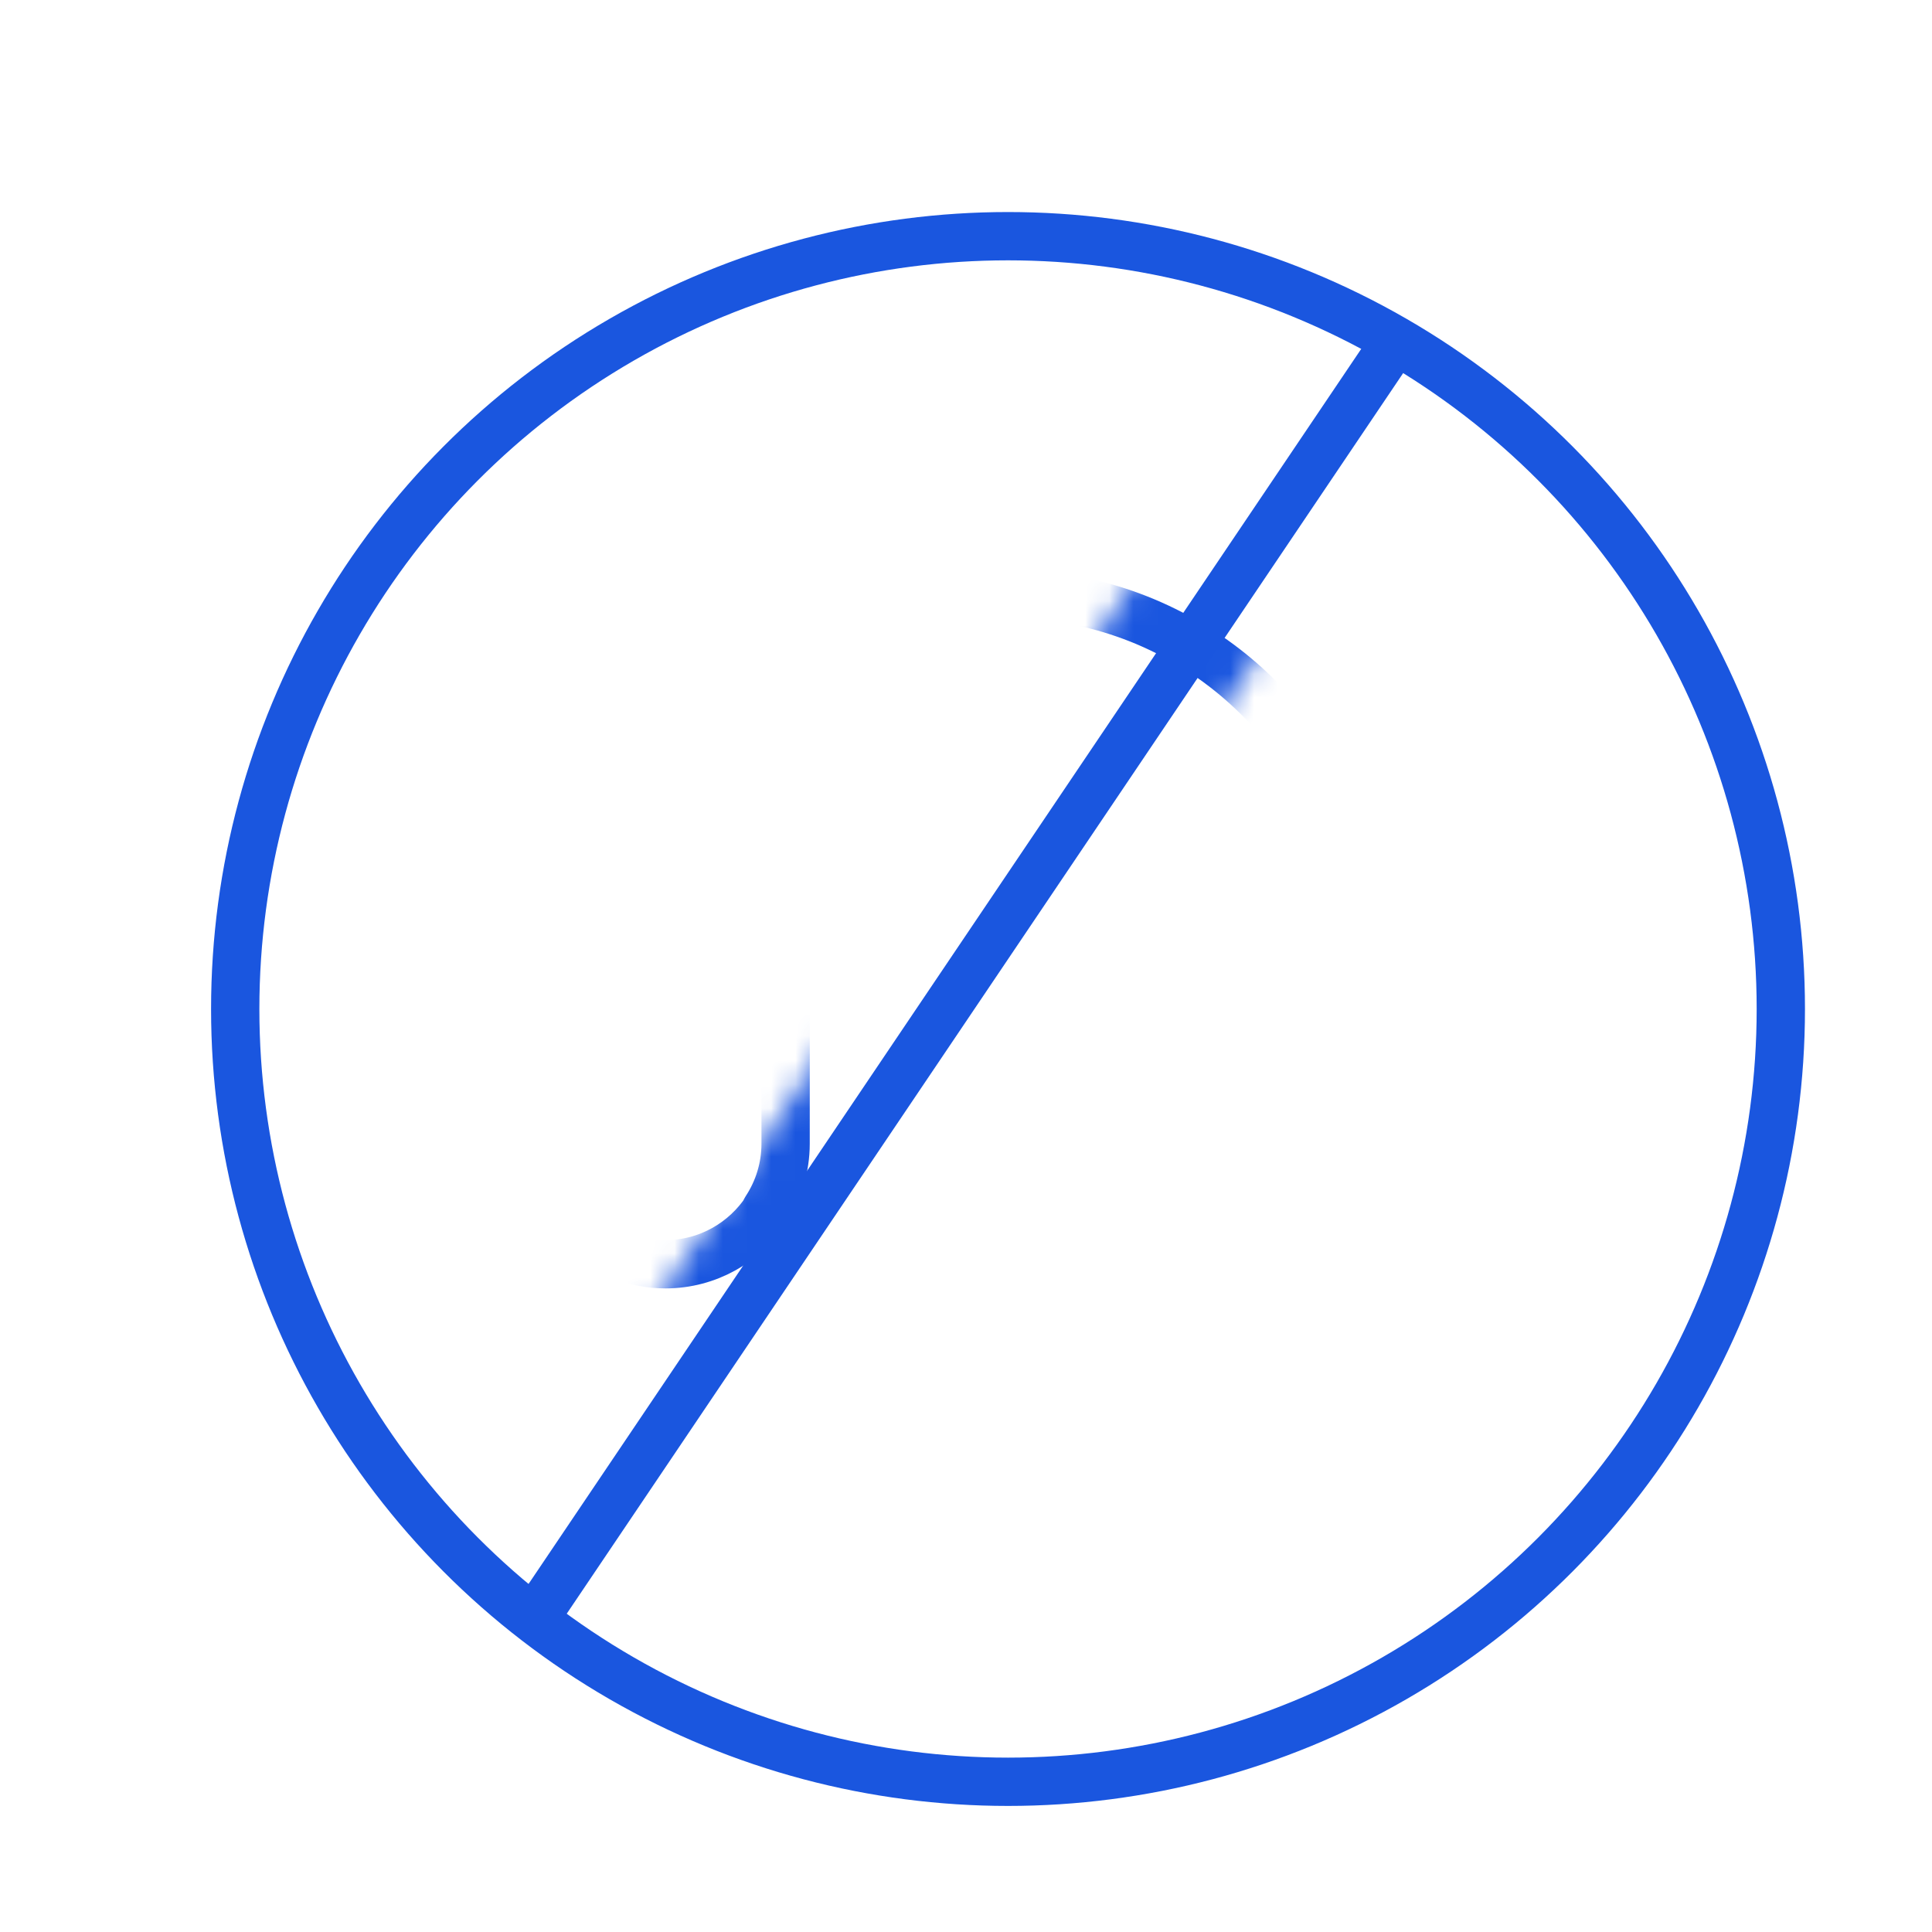
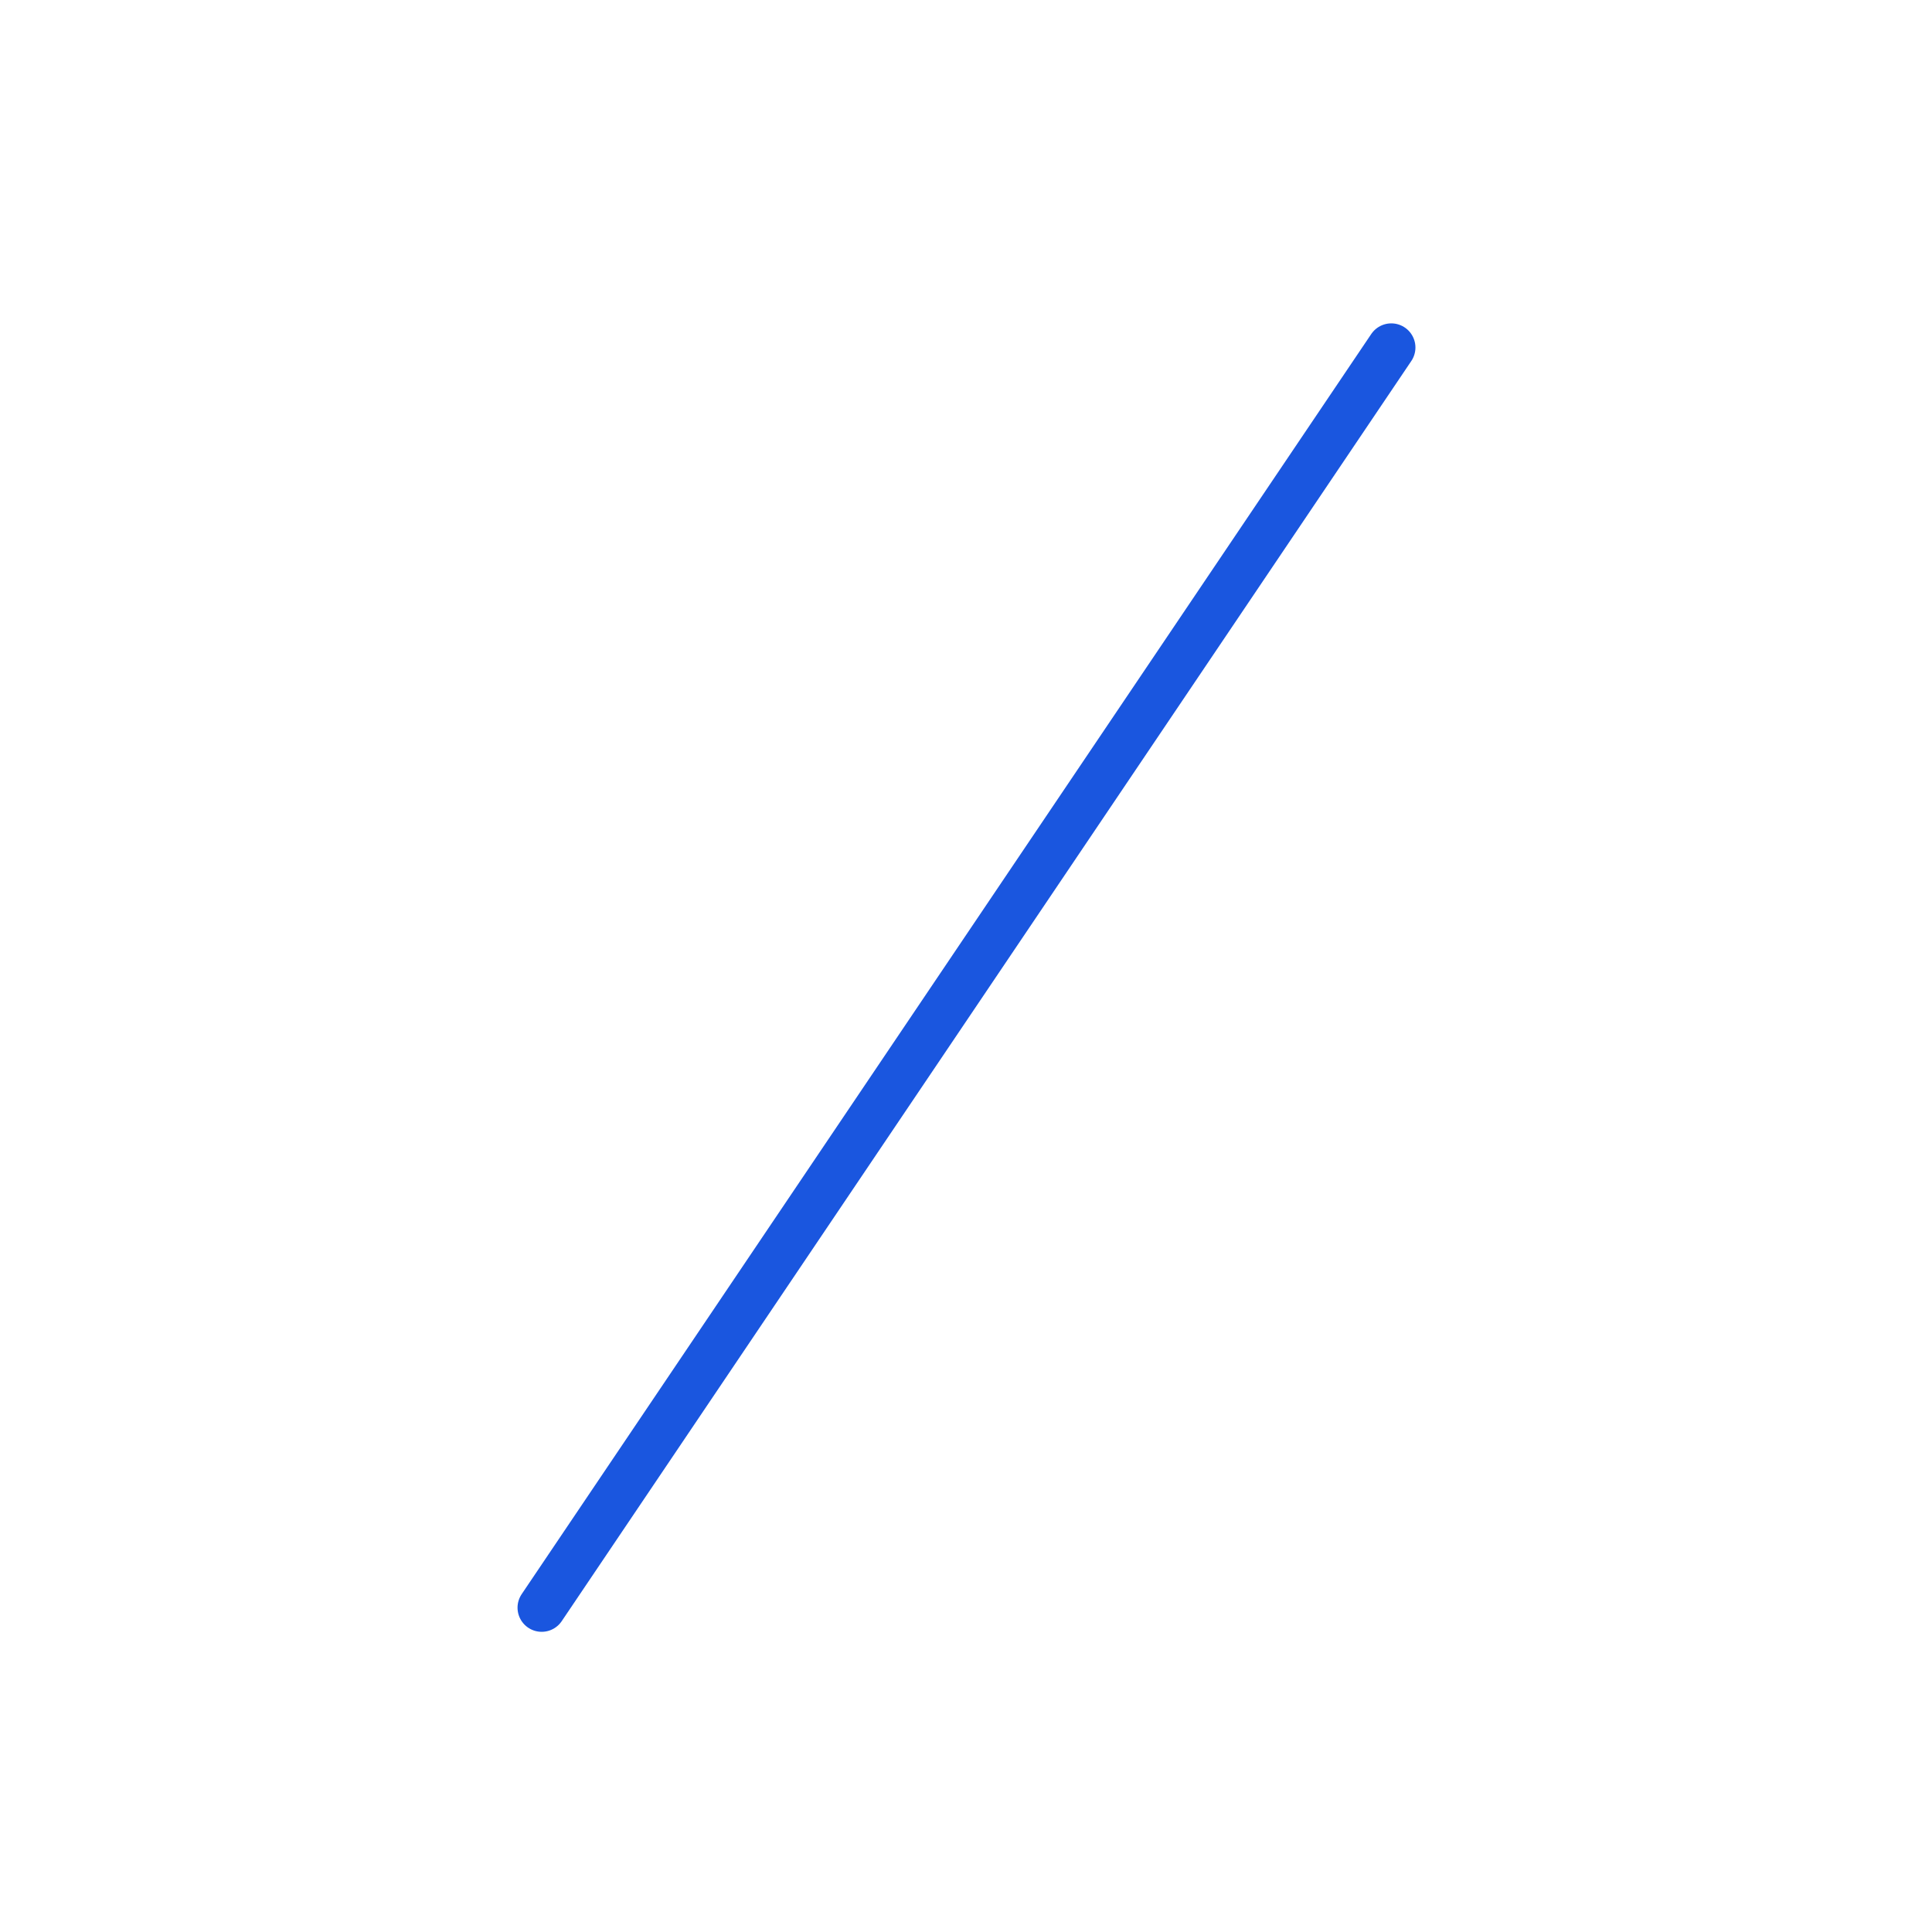
<svg xmlns="http://www.w3.org/2000/svg" id="Layer_1" viewBox="0 0 80 80">
  <defs>
    <filter id="luminosity-noclip" x="19.43" y="10.39" width="42.48" height="59.18" color-interpolation-filters="sRGB" filterUnits="userSpaceOnUse">
      <feFlood flood-color="#fff" result="bg" />
      <feBlend in="SourceGraphic" in2="bg" />
    </filter>
    <mask id="mask" x="19.43" y="10.39" width="42.48" height="59.18" maskUnits="userSpaceOnUse">
      <g style="filter:url(#luminosity-noclip);">
-         <line x1="22.43" y1="66.57" x2="57.61" y2="13.39" style="fill:none; stroke:#000; stroke-linecap:round; stroke-linejoin:round; stroke-width:6px;" />
-       </g>
+         </g>
    </mask>
  </defs>
-   <circle cx="41.74" cy="41.78" r="32" style="fill:none; stroke:#1a56df; stroke-linecap:round; stroke-linejoin:round; stroke-width:2px;" />
  <g style="mask:url(#mask);">
    <path d="M51.74,50.07c-.51-.78-.81-1.71-.81-2.71v-6.96c0-2.75,2.23-4.98,4.98-4.99-1.7-6.23-7.4-10.81-14.18-10.81s-12.47,4.58-14.18,10.81c2.75,0,4.98,2.23,4.98,4.99v6.96c0,1-.3,1.93-.81,2.71" style="fill:none; stroke:#1a56df; stroke-linecap:round; stroke-linejoin:round; stroke-width:2px;" />
    <path d="M27.56,35.41s0,0,0,0h0c-2.75,0-4.99,2.23-4.99,4.99v6.96c0,2.75,2.23,4.99,4.99,4.99h0c1.75,0,3.29-.91,4.18-2.27" style="fill:none; stroke:#1a56df; stroke-linecap:round; stroke-linejoin:round; stroke-width:2px;" />
-     <path d="M51.74,50.07c.89,1.37,2.43,2.27,4.18,2.27h0c2.75,0,4.99-2.23,4.99-4.99v-6.96c0-2.75-2.23-4.99-4.99-4.99h0s0,0,0,0" style="fill:none; stroke:#1a56df; stroke-linecap:round; stroke-linejoin:round; stroke-width:2px;" />
-     <path d="M55.92,52.34h0c0,3.65-2.96,6.61-6.61,6.61h-8.81" style="fill:none; stroke:#1a56df; stroke-linecap:round; stroke-linejoin:round; stroke-width:2px;" />
  </g>
  <line x1="22.43" y1="66.57" x2="57.61" y2="14.39" style="fill:none; stroke:#1a56df; stroke-linecap:round; stroke-linejoin:round; stroke-width:2px;" />
</svg>